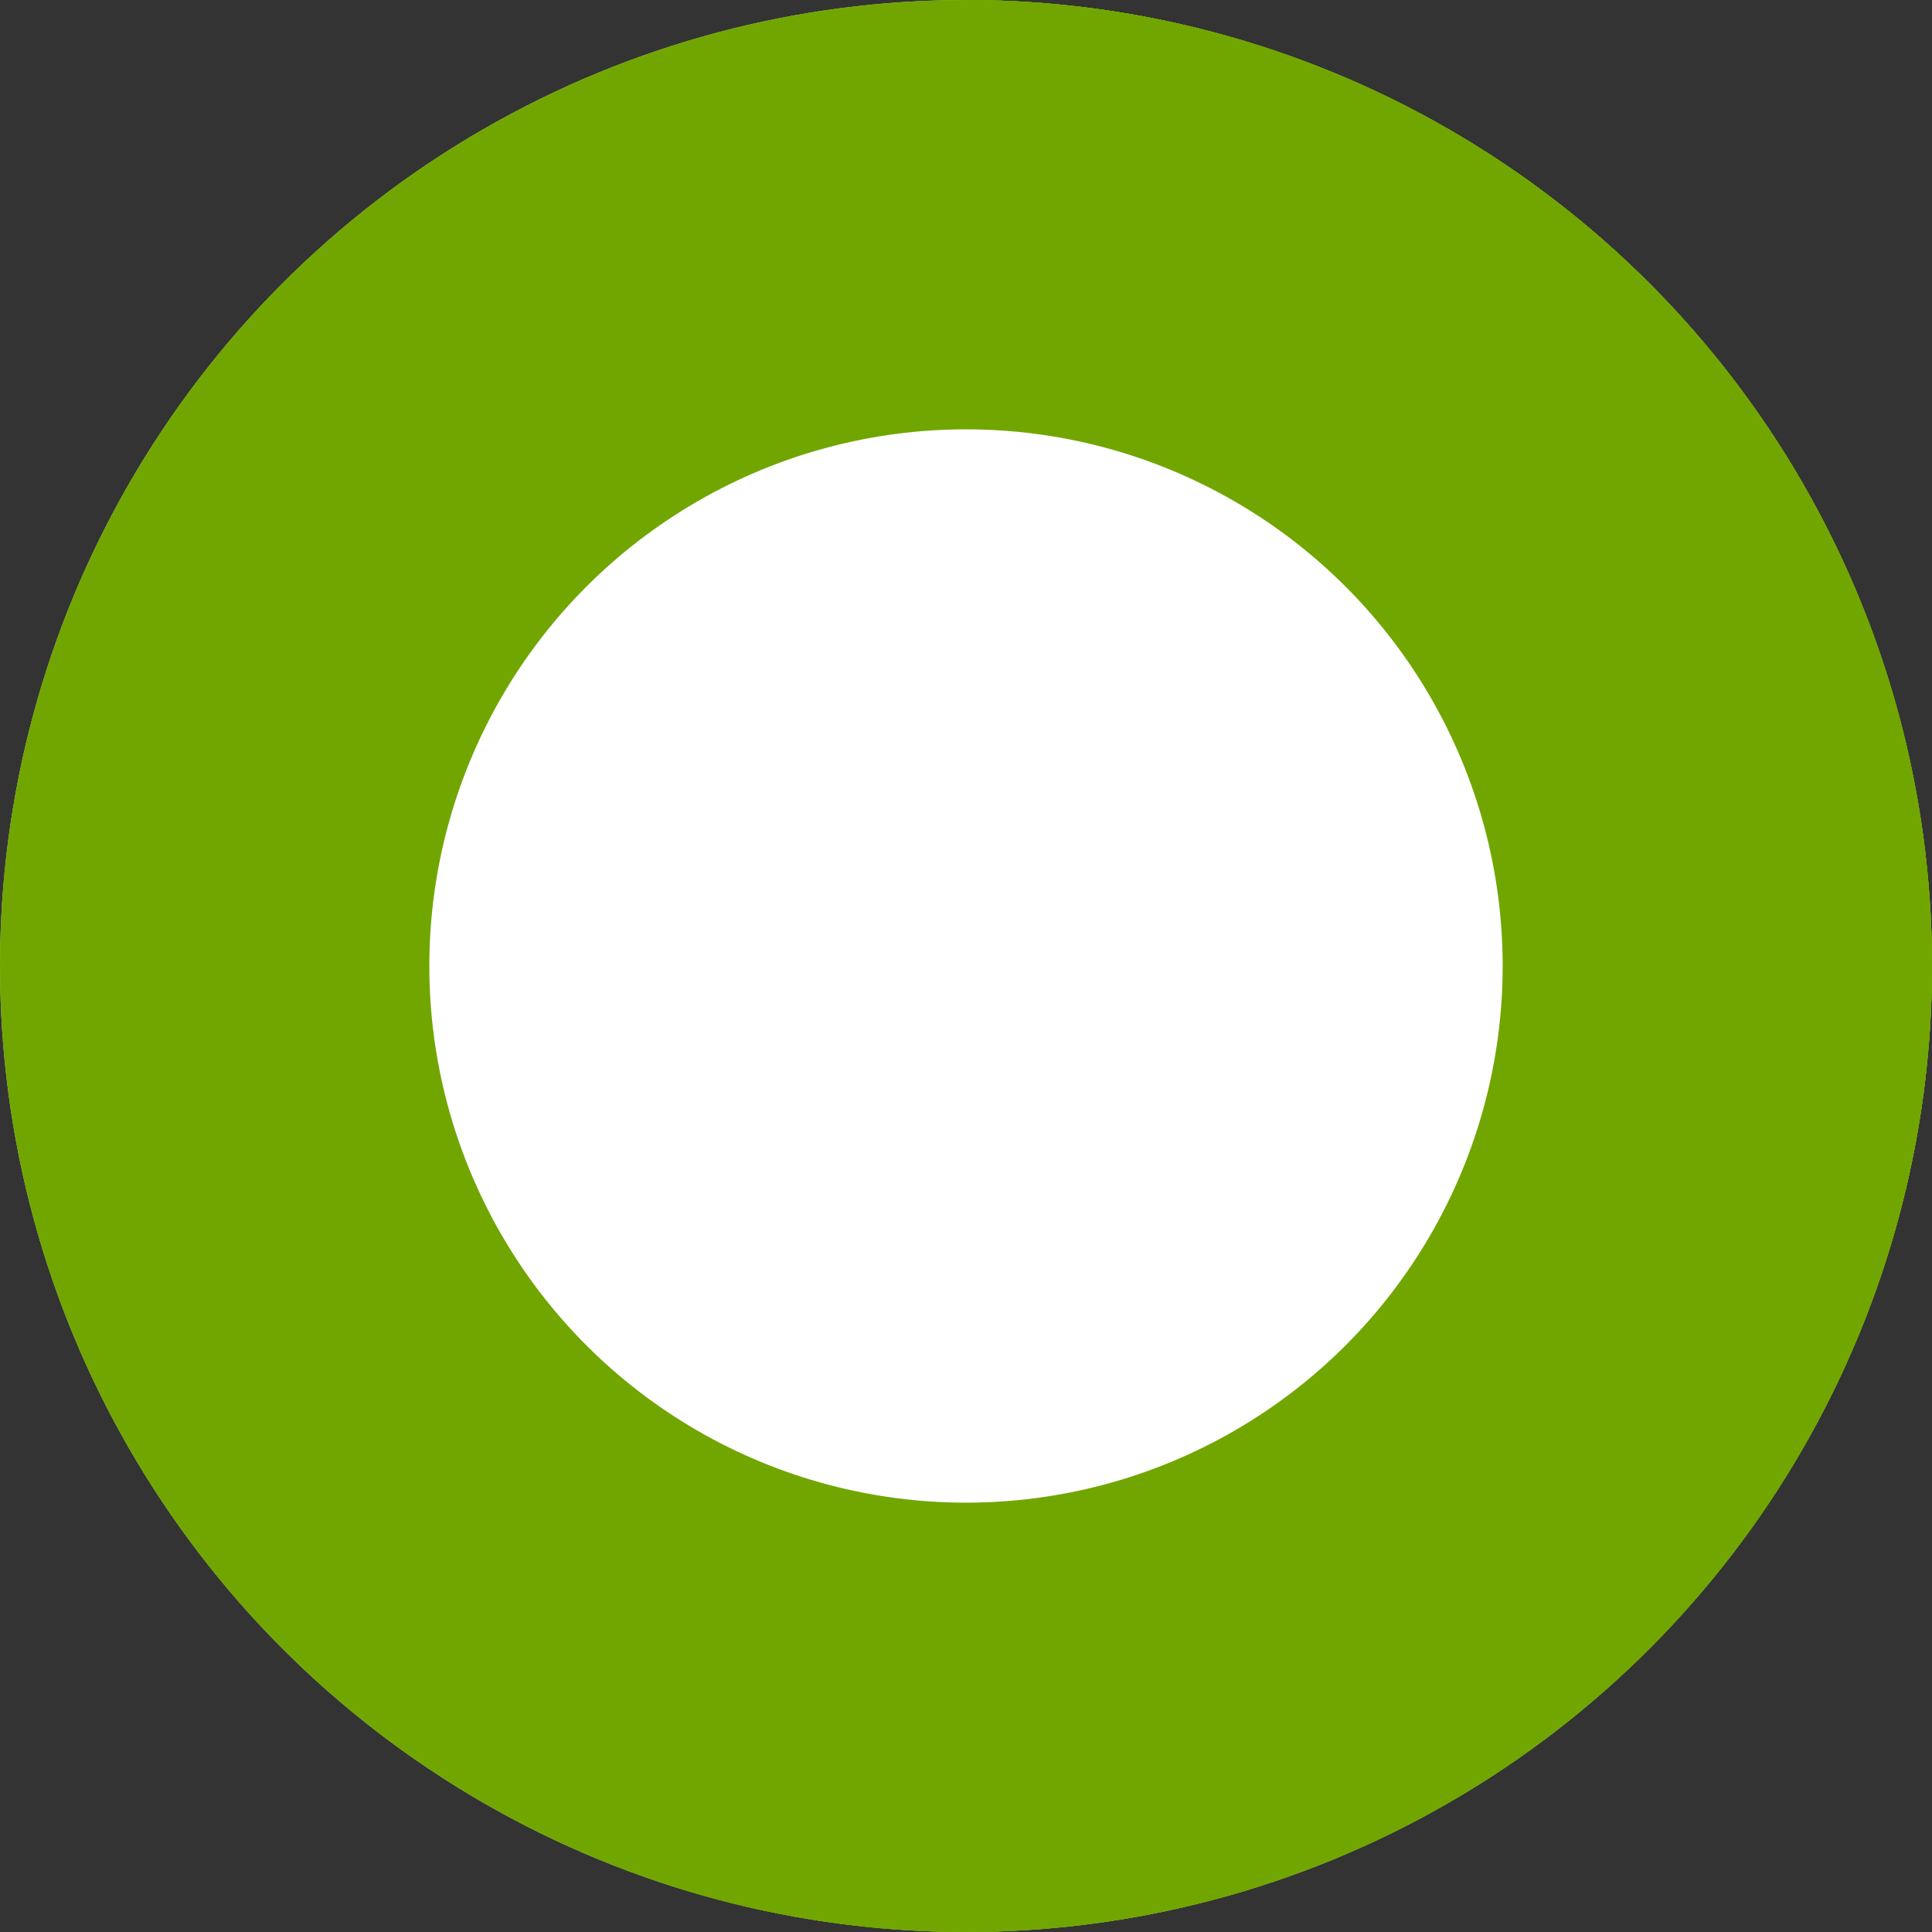
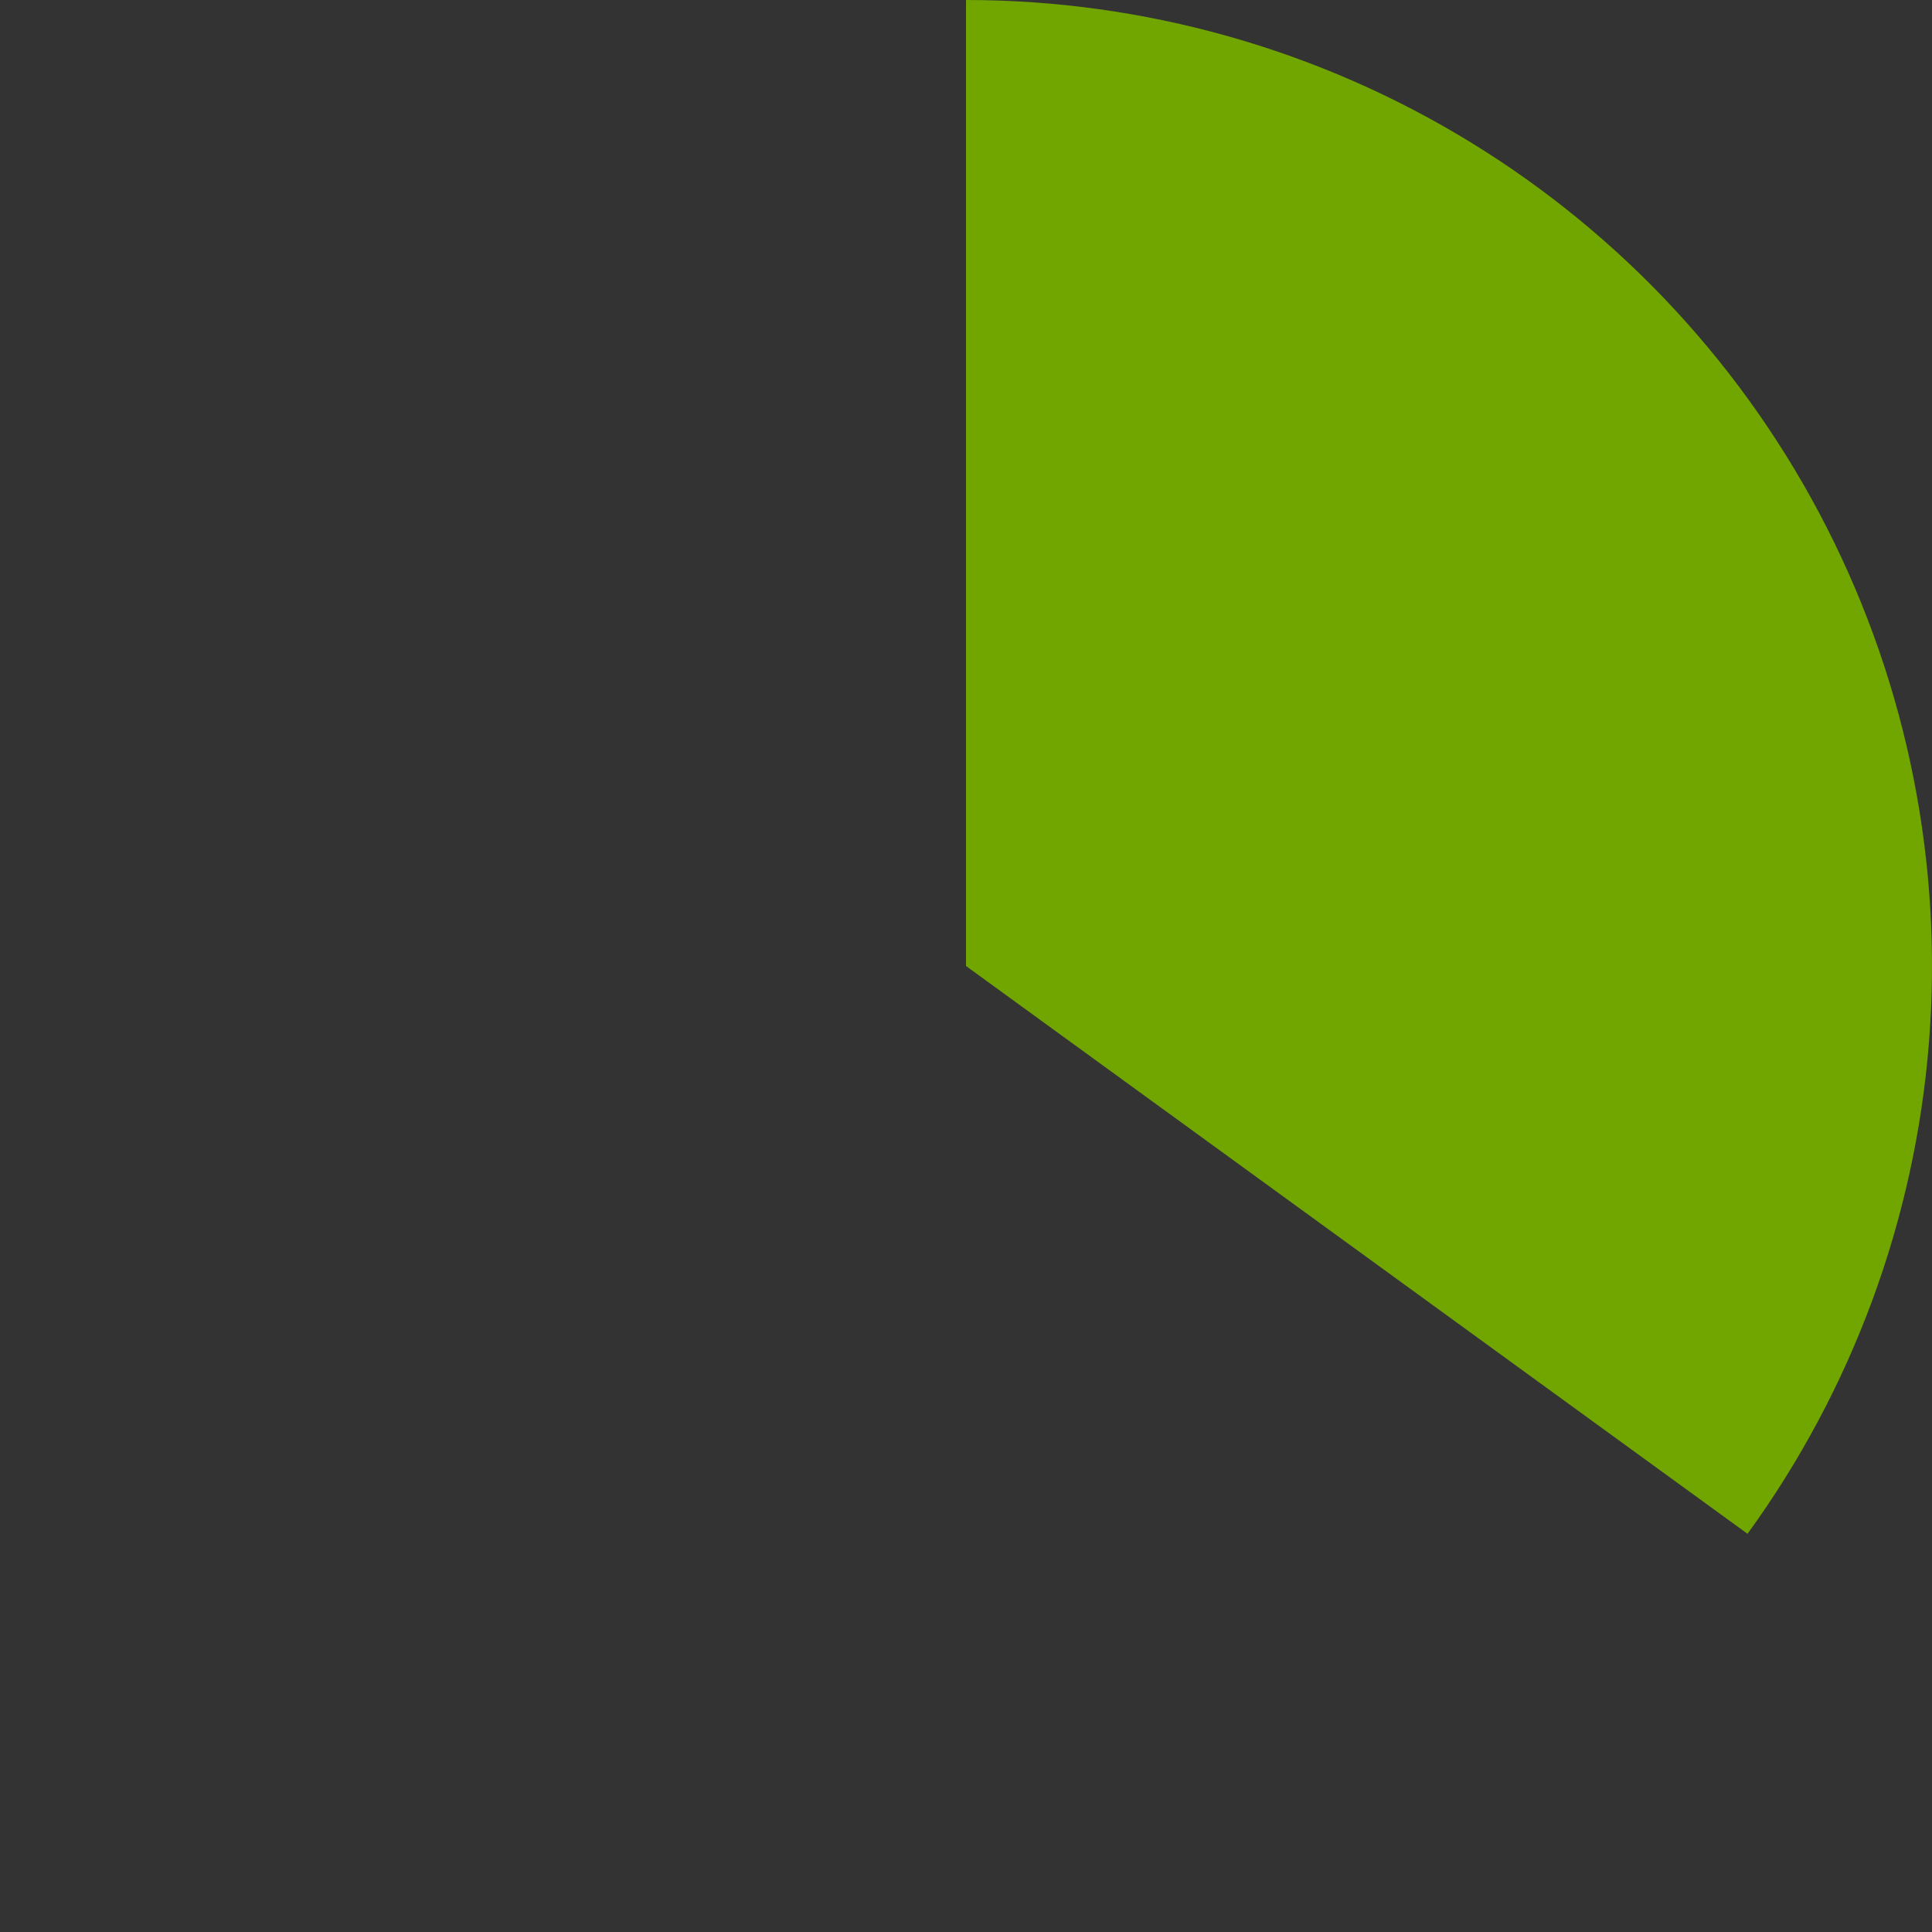
<svg xmlns="http://www.w3.org/2000/svg" width="90" height="90" viewBox="0 0 90 90" fill="none">
  <rect x="0" y="0" width="90" height="90" fill="#333333" stroke="none" />
-   <circle cx="45" cy="45" r="45" fill="#BCE28A" />
-   <path d="M45 0C54.503 1.13323e-07 63.762 3.008 71.45 8.594L45 45L45 0Z" fill="#71A600" />
  <path d="M45 0C53.299 9.89646e-08 61.436 2.295 68.512 6.631C75.588 10.967 81.328 17.176 85.095 24.57C88.863 31.965 90.512 40.257 89.861 48.531C89.21 56.804 86.284 64.736 81.406 71.45L45 45L45 0Z" fill="#71A600" />
-   <path d="M45 0C51.505 7.75694e-08 57.932 1.41 63.84 4.134C69.747 6.857 74.994 10.829 79.218 15.775C83.443 20.721 86.545 26.525 88.311 32.785C90.076 39.046 90.464 45.615 89.446 52.039C88.428 58.464 86.03 64.592 82.416 70.001C78.802 75.409 74.059 79.97 68.512 83.369C62.966 86.768 56.749 88.924 50.289 89.688C43.83 90.453 37.281 89.808 31.094 87.798L45 45L45 0Z" fill="#71A600" />
-   <circle cx="45" cy="45" r="45" fill="#71A600" />
-   <circle cx="45" cy="45" r="25" fill="white" />
</svg>